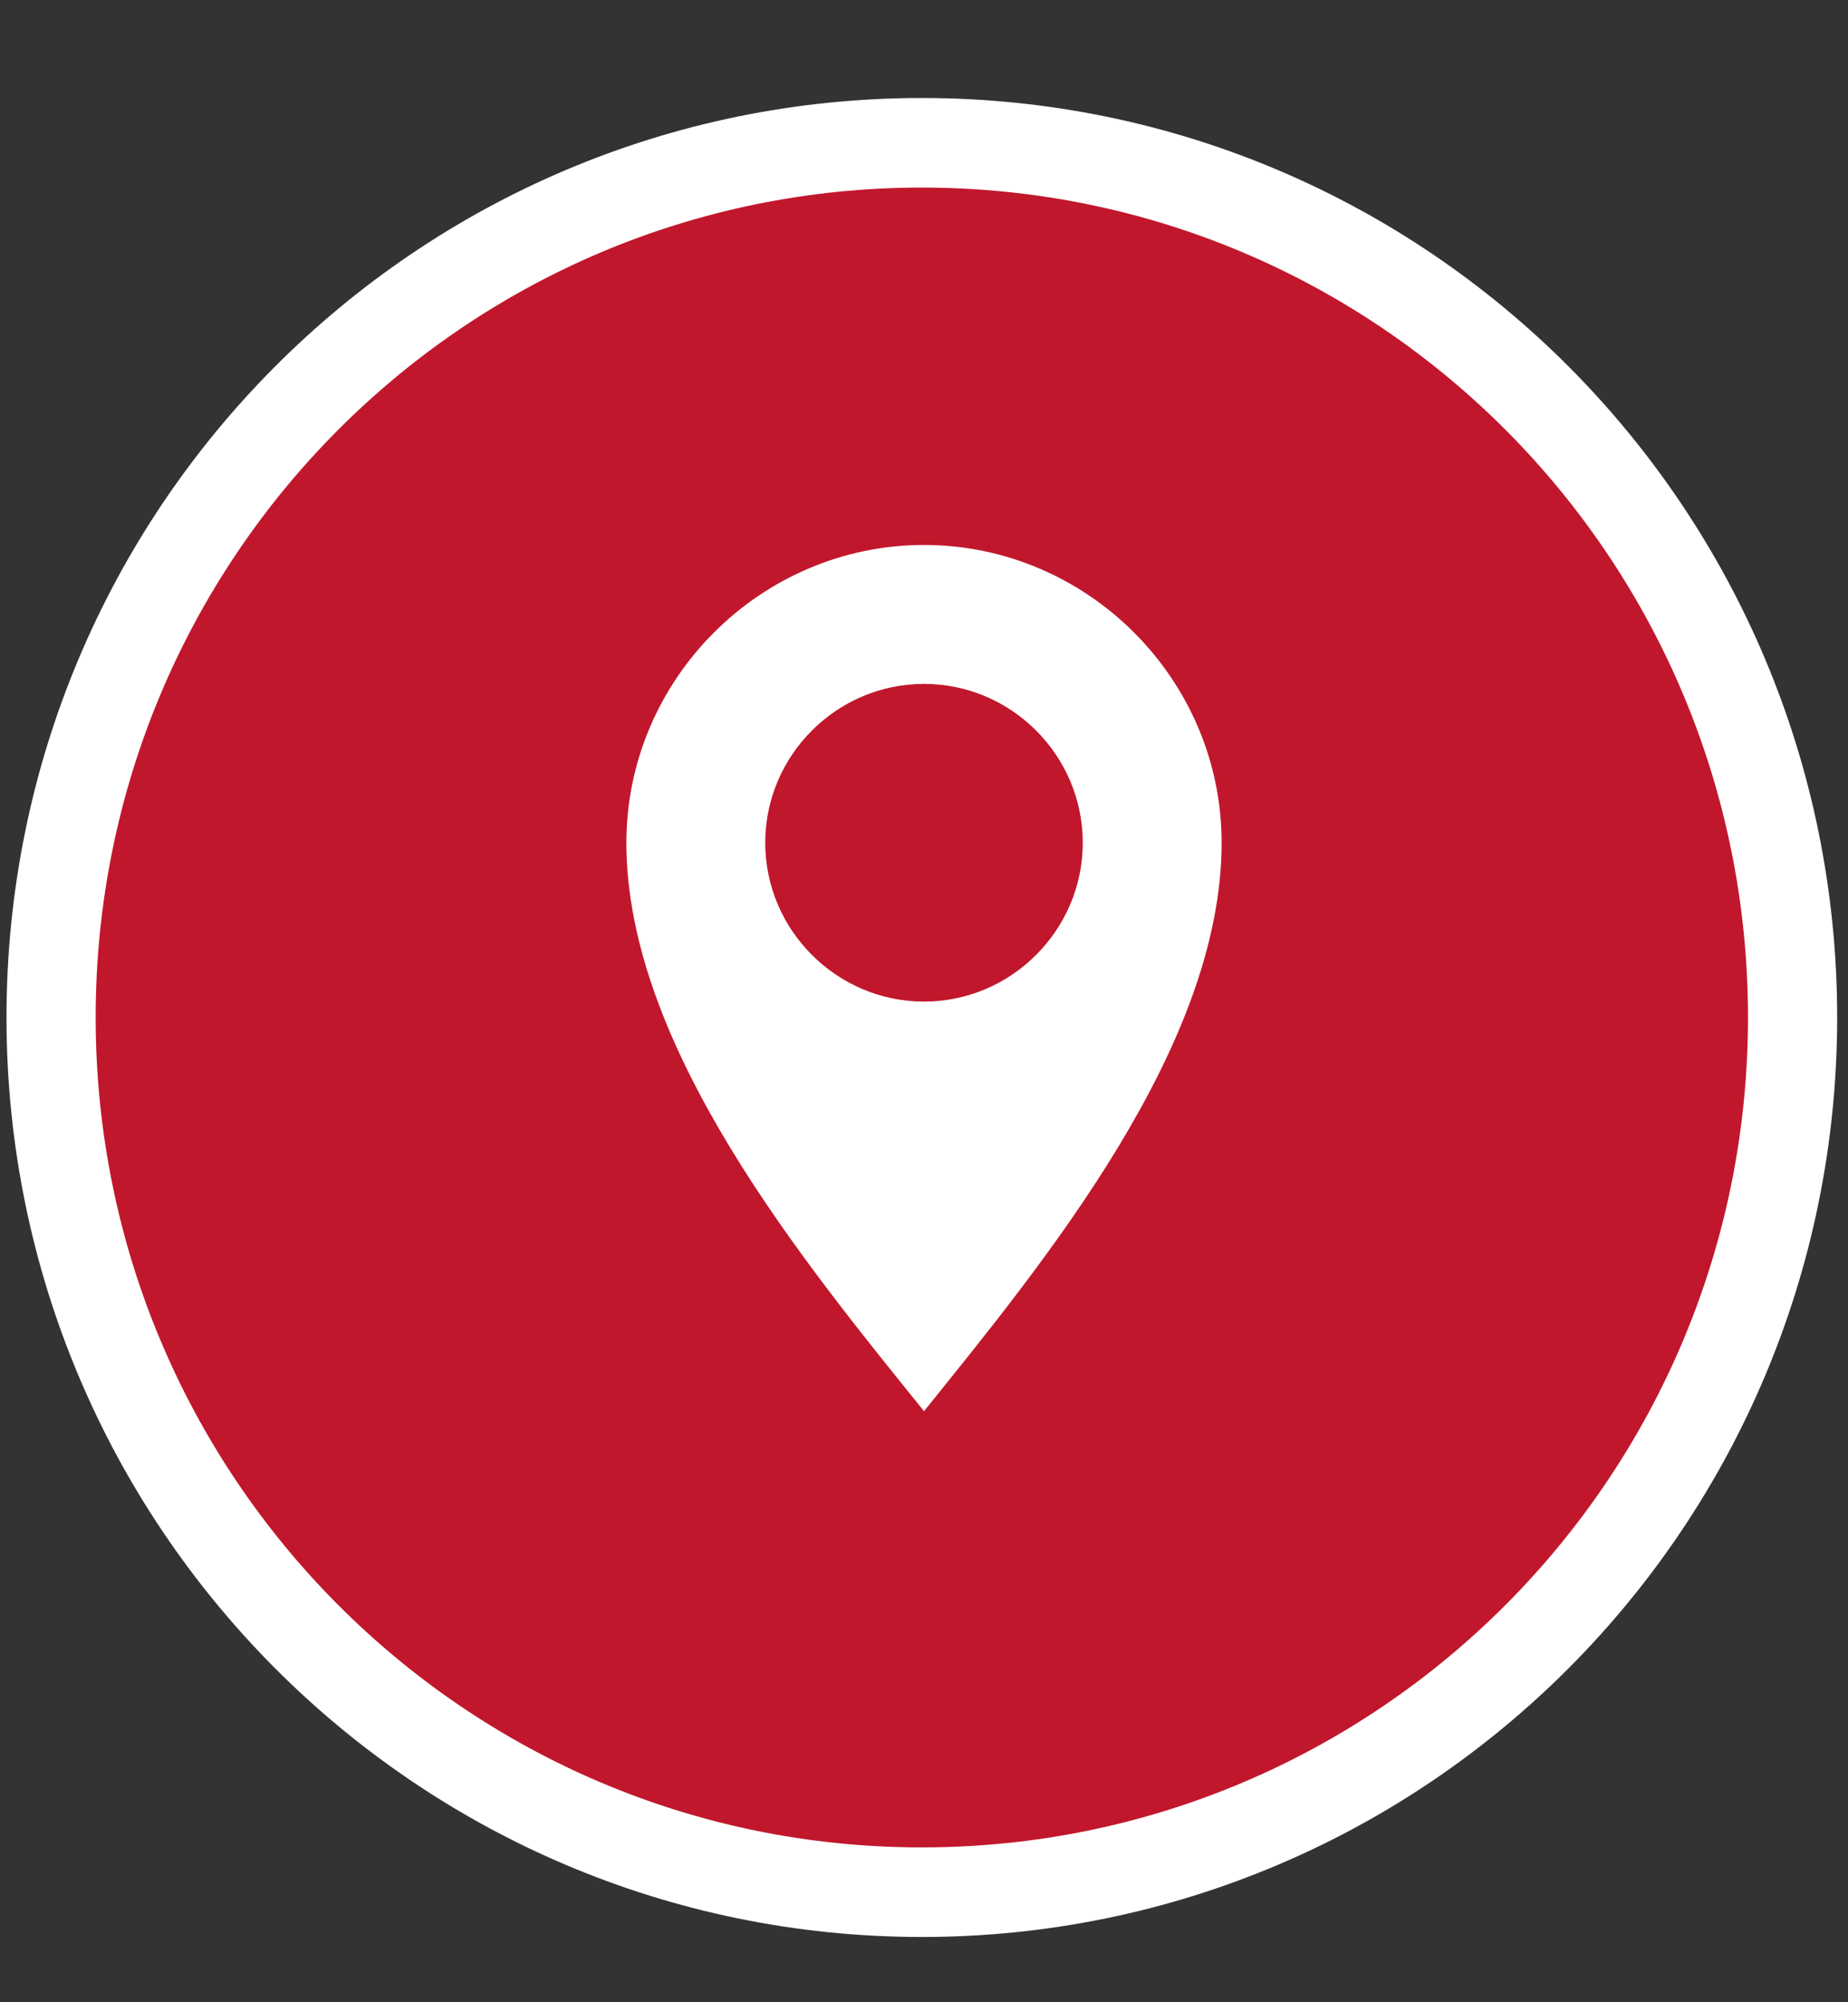
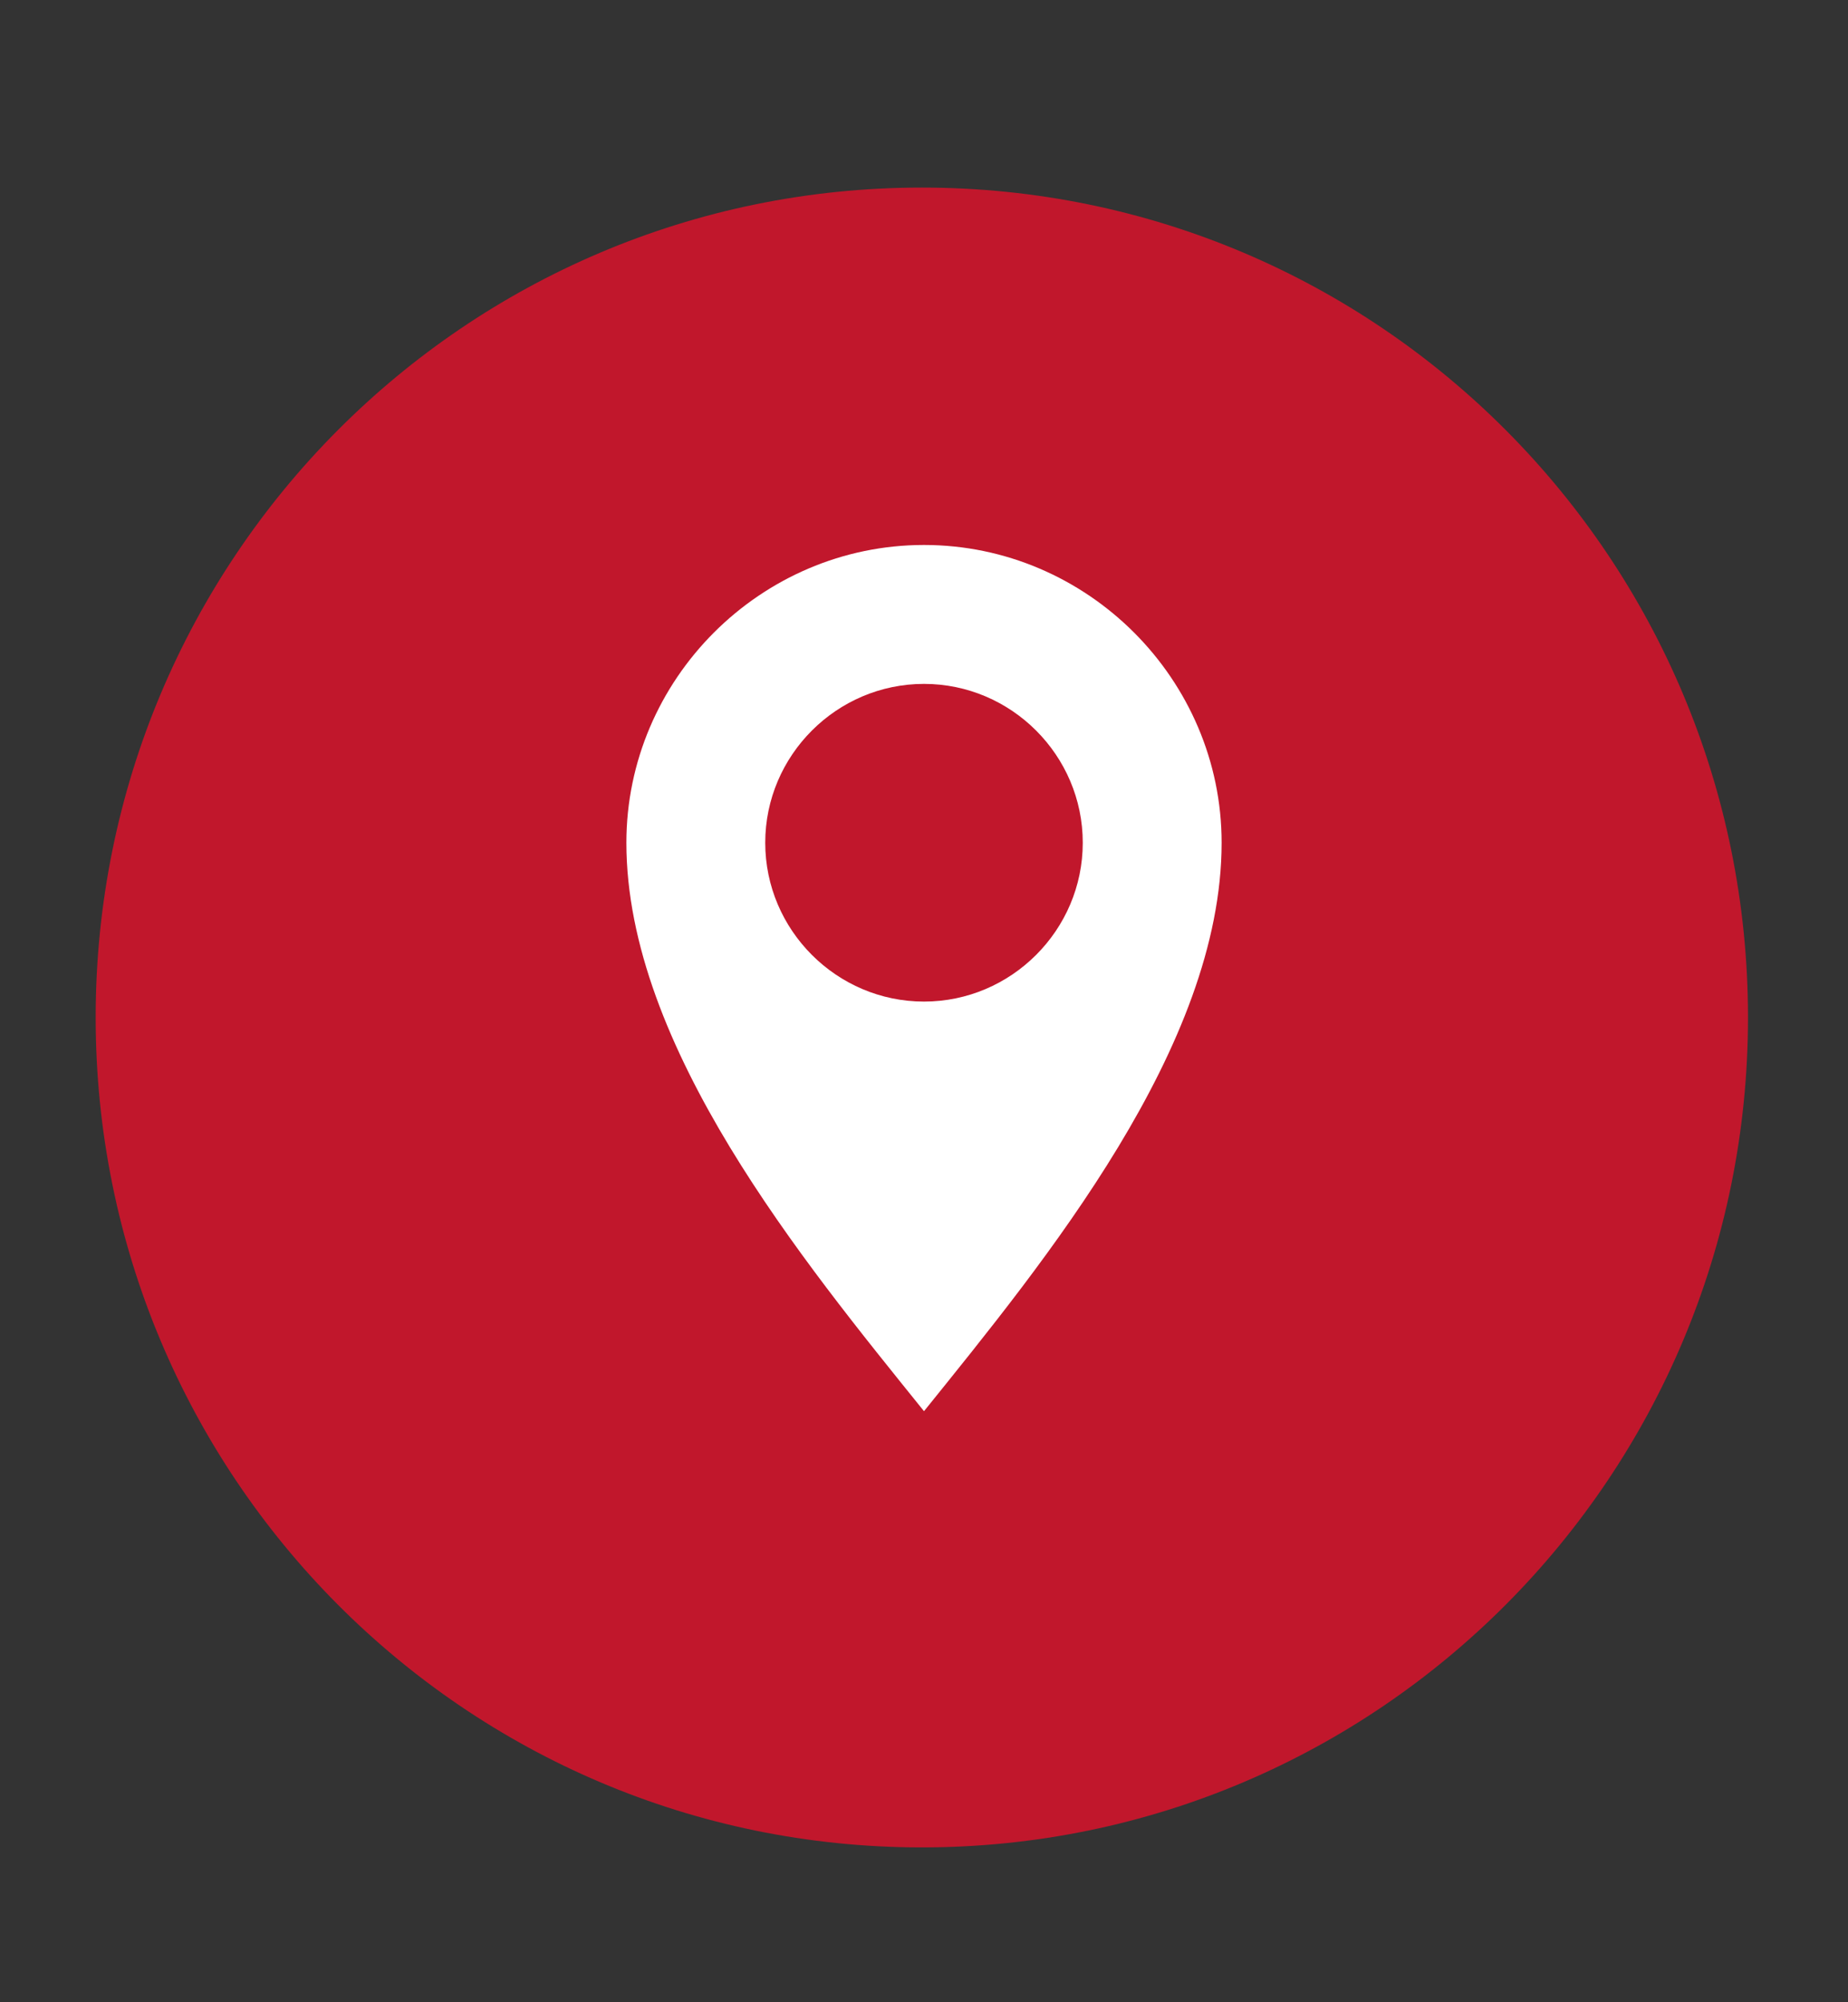
<svg xmlns="http://www.w3.org/2000/svg" width="100%" height="100%" viewBox="0 0 362 392" version="1.1" xml:space="preserve" style="fill-rule:evenodd;clip-rule:evenodd;stroke-linejoin:round;stroke-miterlimit:2;">
  <rect x="0" y="0" width="362" height="392" fill="#333333" stroke="none" />
  <g transform="matrix(0.988,0,0,0.992,1.747,1.807)">
    <g>
      <g>
-         <path id="SVGID_3_" d="M17.2,199C17.2,289.5 90.5,362.8 181,362.8C271.5,362.8 344.8,289.5 344.8,199C344.8,108.5 271.6,35.2 181,35.2C90.4,35.2 17.2,108.5 17.2,199" style="fill:rgb(193,23,44);fill-rule:nonzero;stroke:white;stroke-width:35.36px;" />
        <clipPath id="_clip1">
          <path d="M17.2,199C17.2,289.5 90.5,362.8 181,362.8C271.5,362.8 344.8,289.5 344.8,199C344.8,108.5 271.6,35.2 181,35.2C90.4,35.2 17.2,108.5 17.2,199" />
        </clipPath>
        <g clip-path="url(#_clip1)">
          <path d="M-137.6,145.1L234.9,-119.7L499.7,253L127.2,517.7L-137.6,145.1Z" style="fill:rgb(193,23,44);fill-rule:nonzero;stroke:white;stroke-width:35.36px;" />
        </g>
      </g>
    </g>
  </g>
  <g>
    <path d="M181,106.7C213,106.7 239.3,133 239.3,165C239.3,204.9 204.7,246.9 181,276.3C157.3,246.9 122.7,204.9 122.7,165C122.7,133 149,106.7 181,106.7ZM181,133.9C198.1,133.9 212.1,147.9 212.1,165C212.1,182.1 198.1,196.1 181,196.1C163.9,196.1 149.9,182.1 149.9,165C149.9,147.9 163.9,133.9 181,133.9Z" style="fill:white;" />
  </g>
</svg>